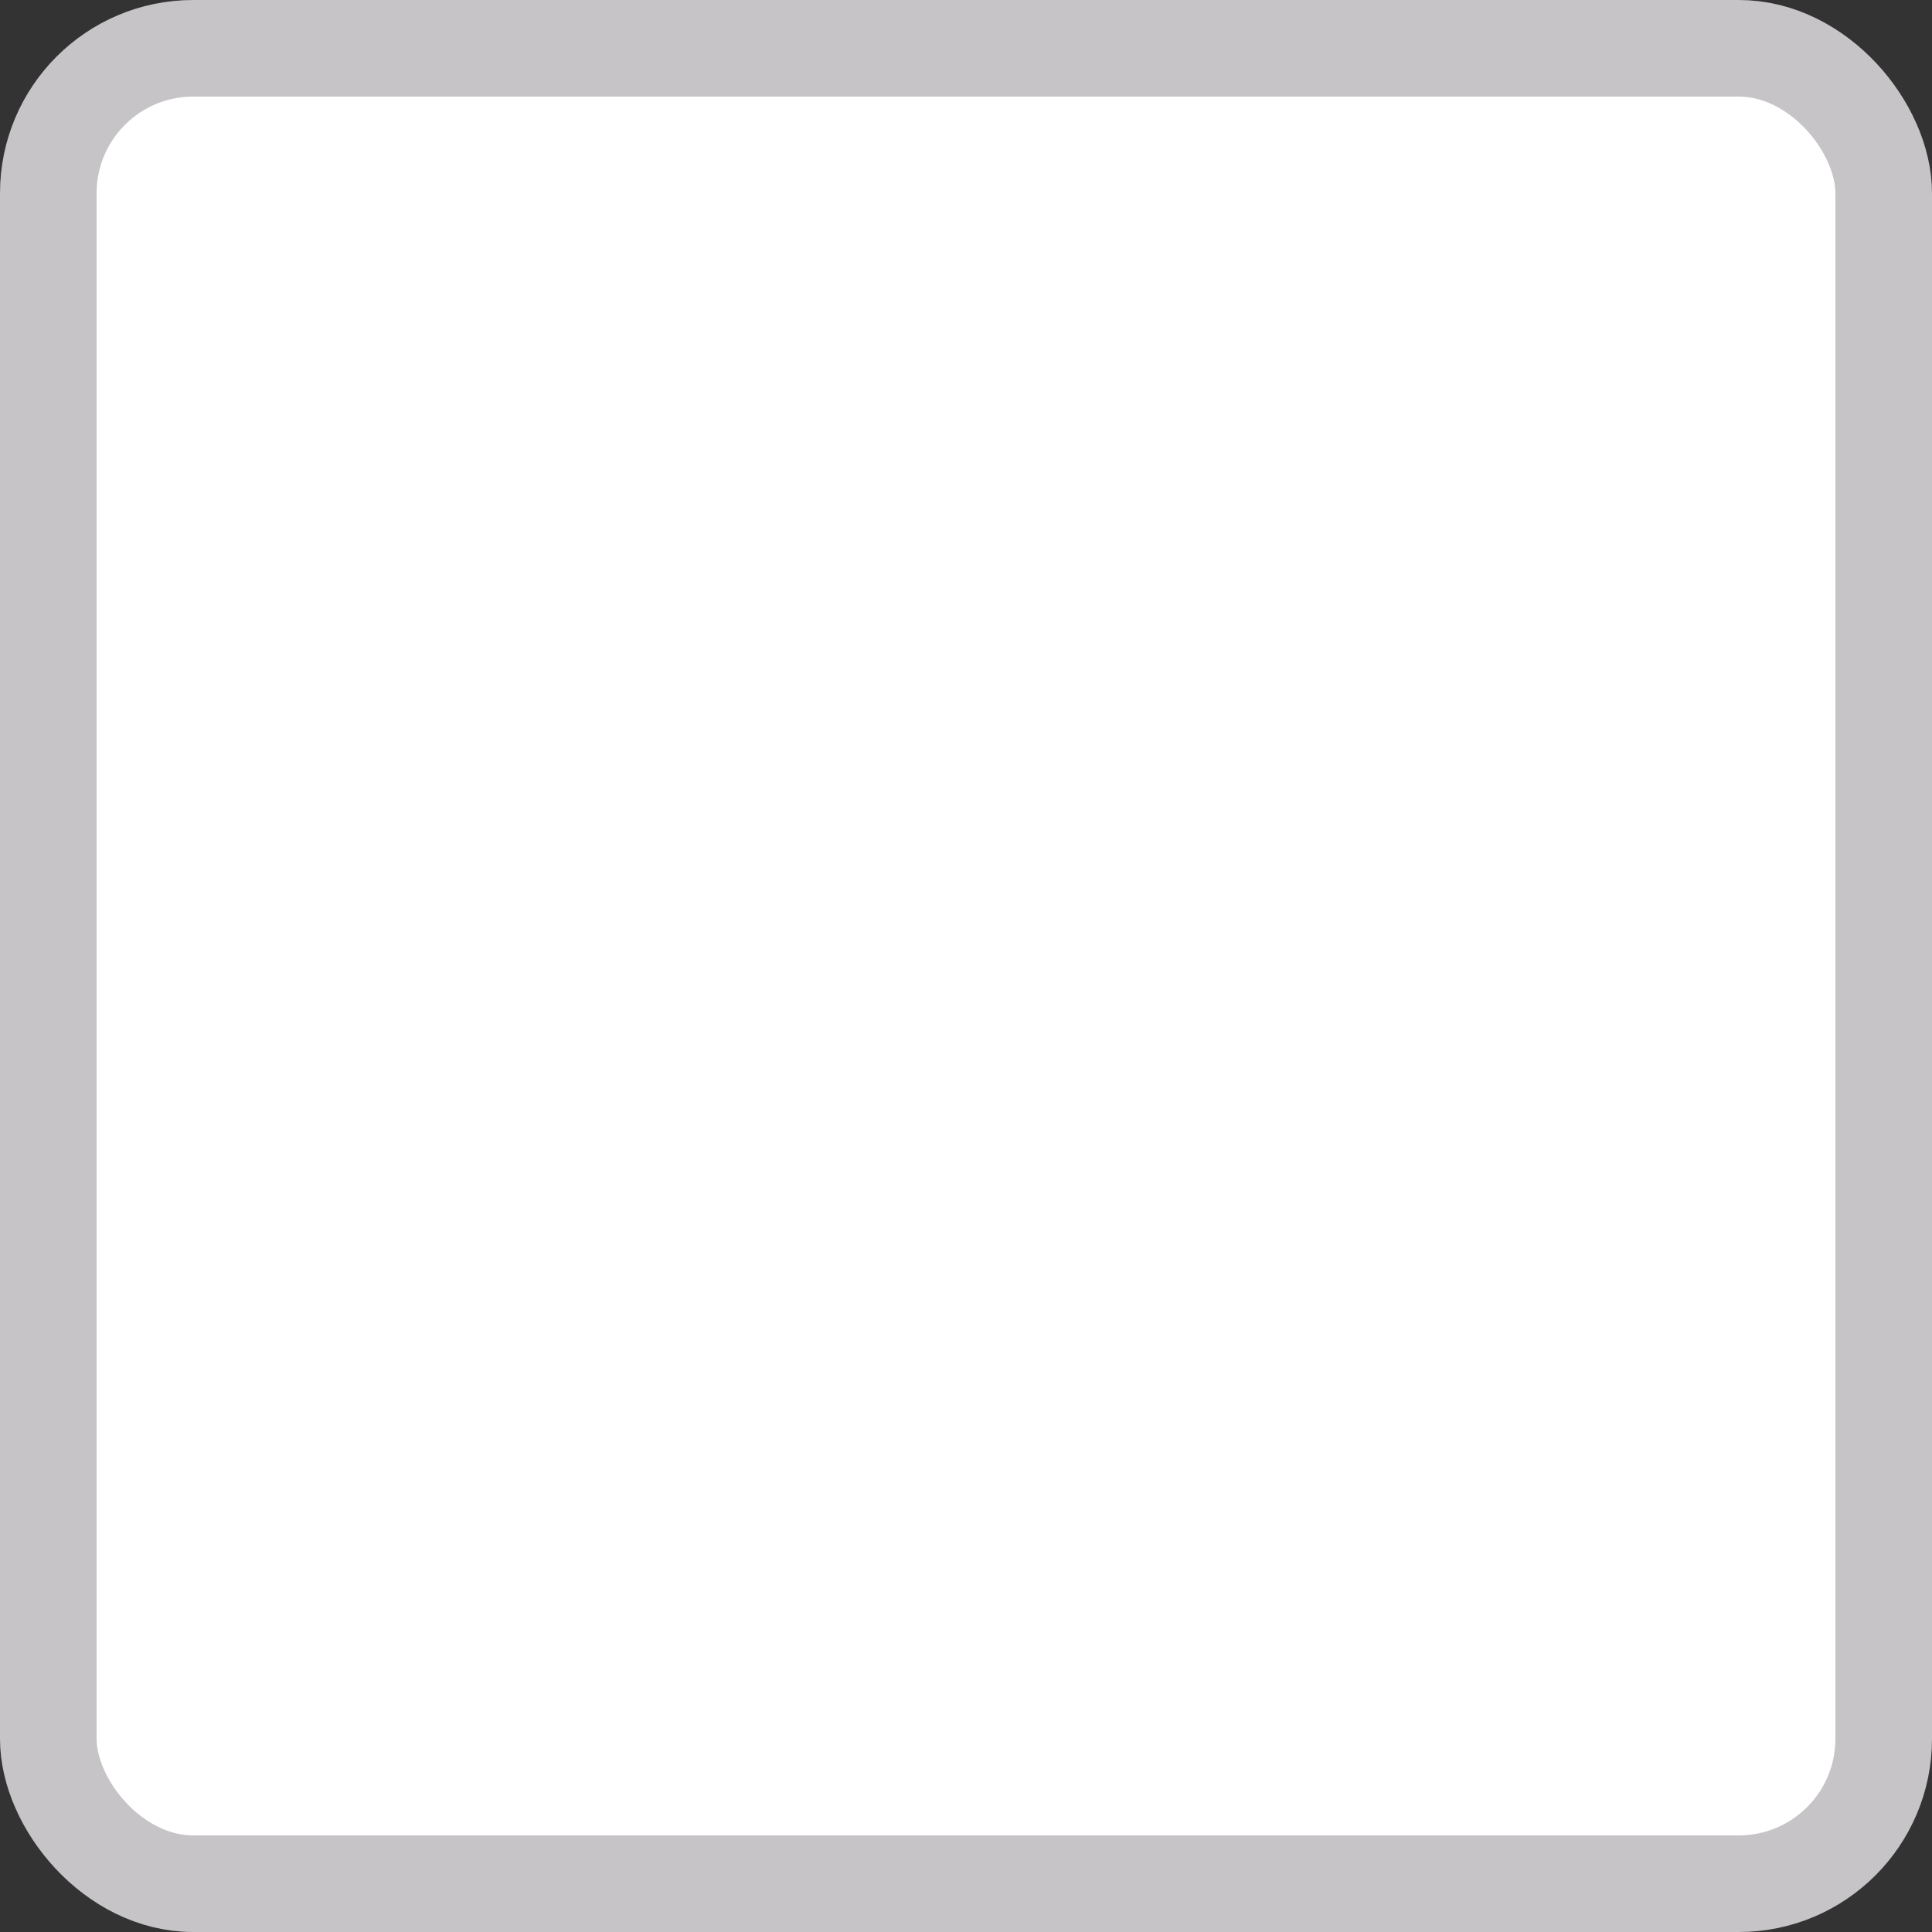
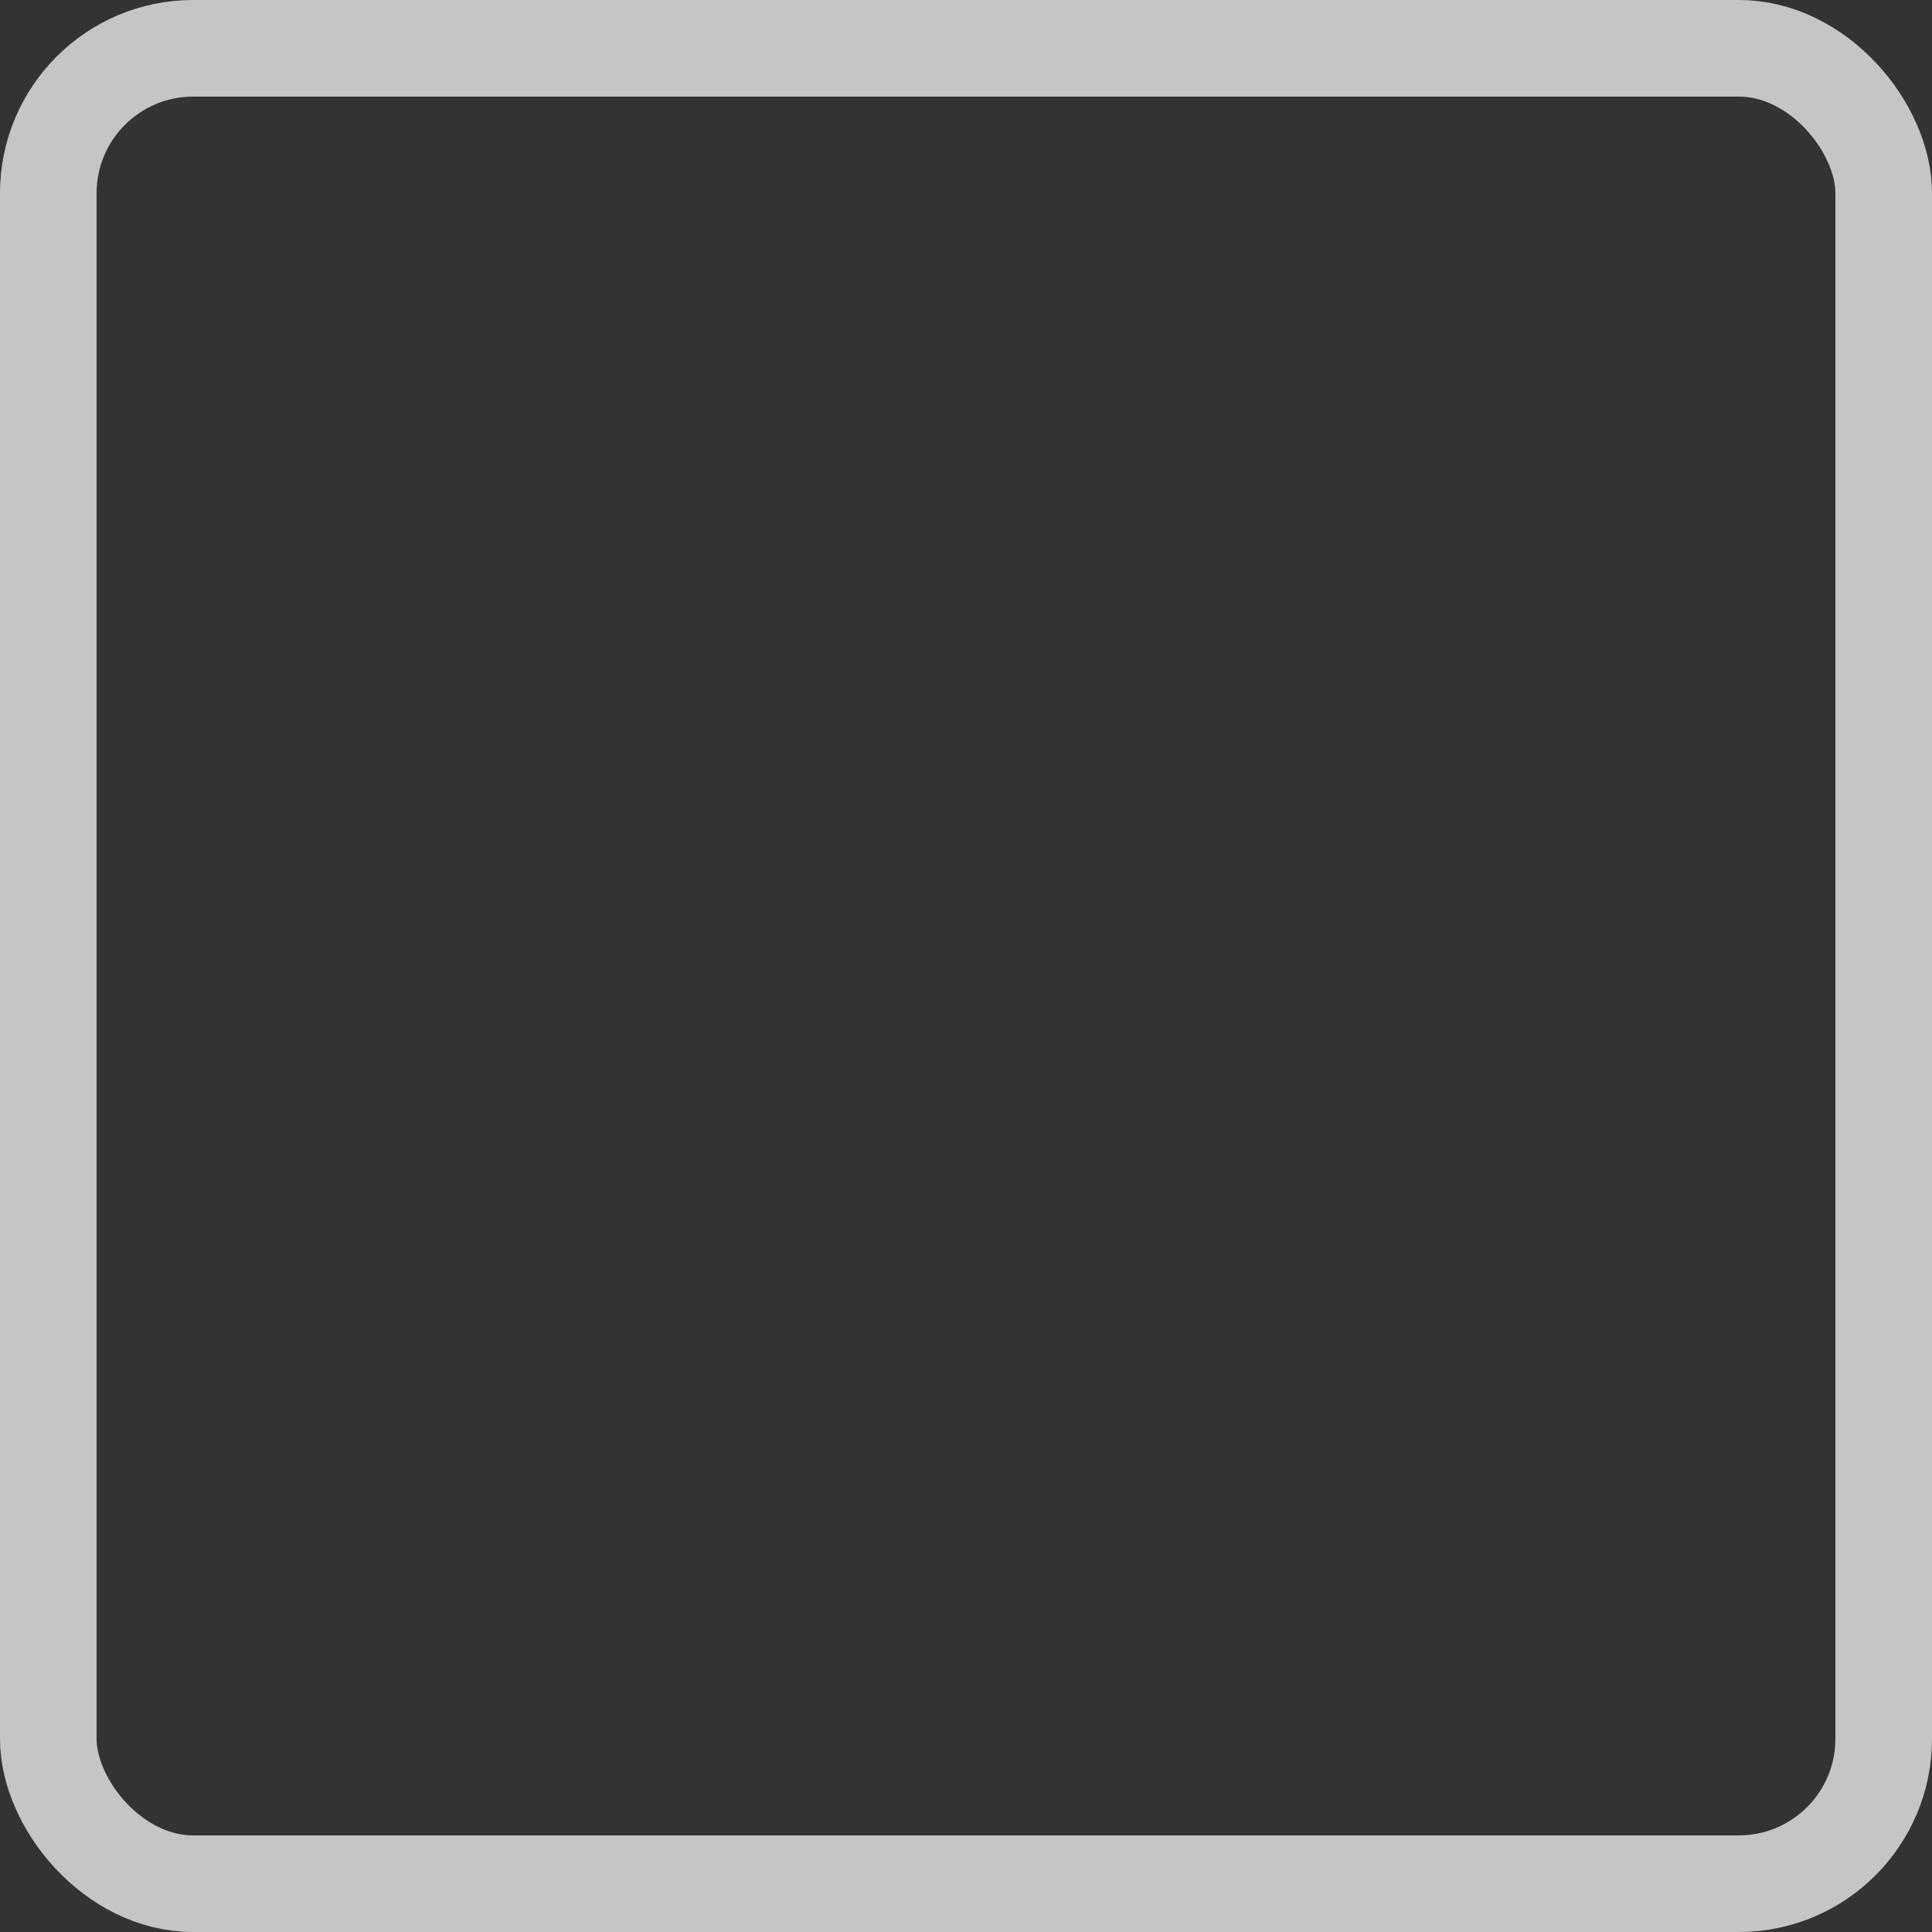
<svg xmlns="http://www.w3.org/2000/svg" width="20" height="20" viewBox="0 0 20 20" fill="none">
  <rect x="0" y="0" width="20" height="20" fill="#333333" stroke="none" />
-   <rect x="0.5" y="0.5" width="19" height="19" rx="1.5" fill="white" />
  <rect x="0.5" y="0.5" width="19" height="19" rx="1.5" stroke="#C6C4C7" />
</svg>